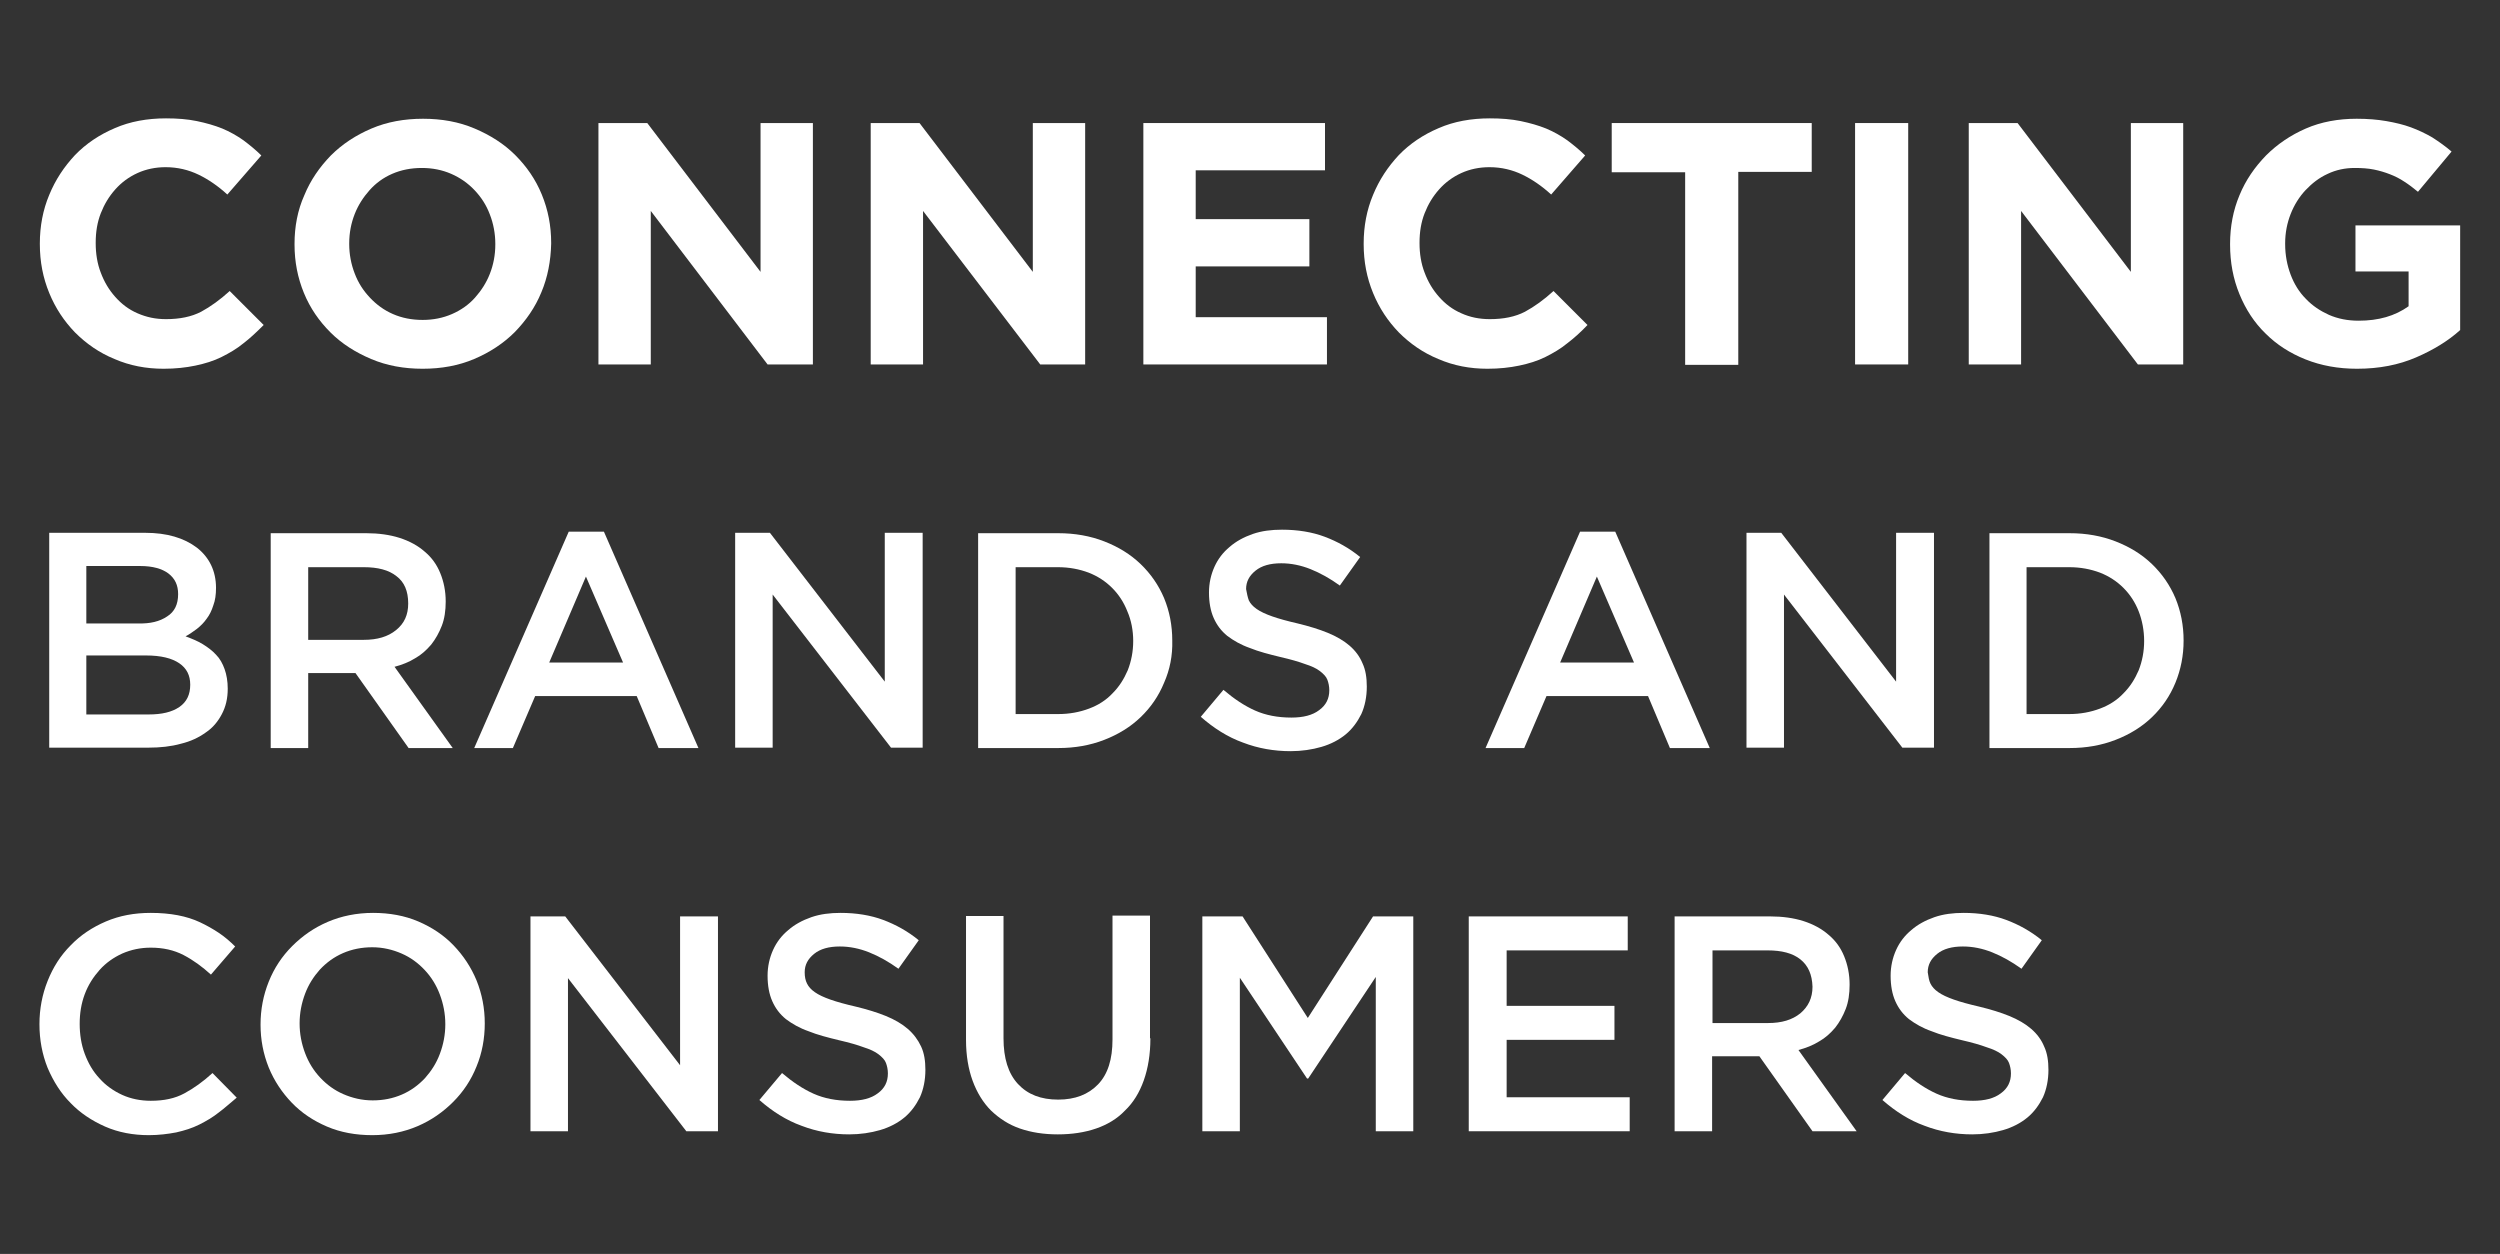
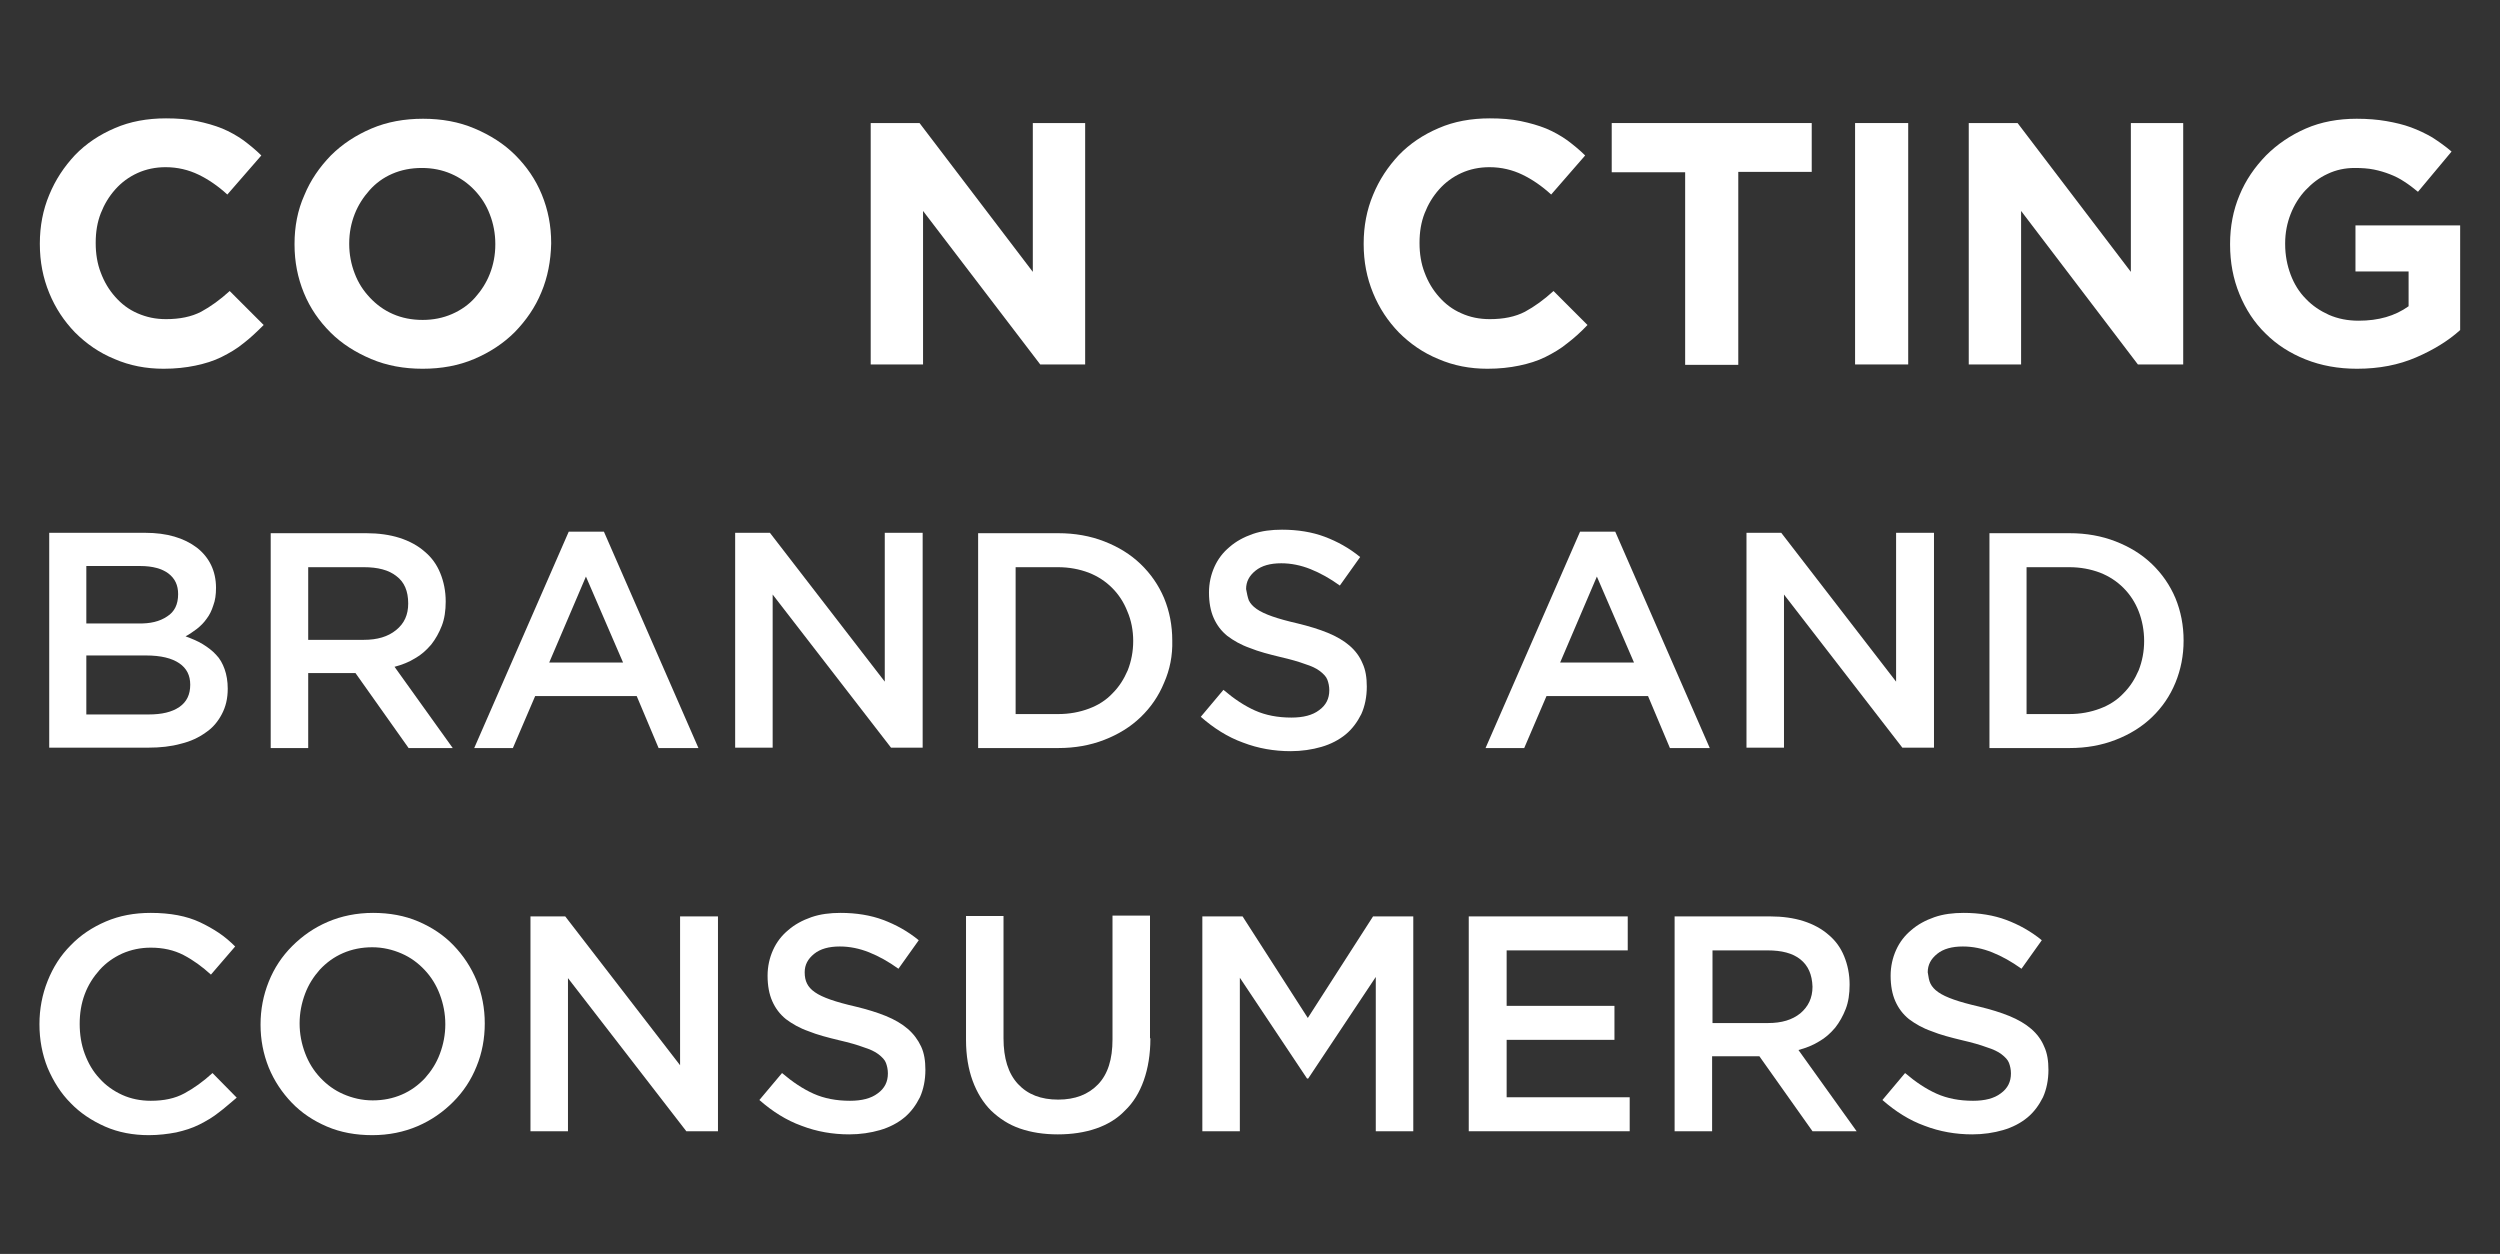
<svg xmlns="http://www.w3.org/2000/svg" version="1.1" id="diseño" x="0px" y="0px" viewBox="0 0 640 321" style="enable-background:new 0 0 640 321;" xml:space="preserve">
  <rect x="0" y="0" width="640" height="321" fill="#333333" stroke="none" />
  <style type="text/css">
	.st0{fill:#FFFFFF;}
</style>
  <g>
    <path class="st0" d="M62.3,87.9c-1.7,1.4-3.6,2.5-5.6,3.5c-2,1-4.3,1.7-6.7,2.2c-2.4,0.5-5.1,0.8-8.1,0.8c-4.5,0-8.7-0.8-12.6-2.5   c-3.9-1.6-7.2-3.9-10.1-6.8c-2.8-2.9-5-6.2-6.6-10.1c-1.6-3.9-2.4-8-2.4-12.5v-0.2c0-4.4,0.8-8.6,2.4-12.4   c1.6-3.9,3.8-7.2,6.6-10.2c2.8-2.9,6.2-5.2,10.2-6.9c3.9-1.7,8.3-2.5,13.1-2.5c2.9,0,5.5,0.2,7.9,0.7c2.4,0.5,4.5,1.1,6.5,1.9   c1.9,0.8,3.7,1.8,5.4,3c1.6,1.2,3.2,2.5,4.6,3.9l-8.7,10c-2.4-2.2-4.9-3.9-7.4-5.1c-2.5-1.2-5.3-1.9-8.4-1.9c-2.6,0-5,0.5-7.2,1.5   c-2.2,1-4.1,2.4-5.7,4.2c-1.6,1.8-2.8,3.8-3.7,6.1c-0.9,2.3-1.3,4.8-1.3,7.5v0.2c0,2.6,0.4,5.2,1.3,7.5c0.9,2.4,2.1,4.4,3.7,6.2   c1.6,1.8,3.4,3.2,5.7,4.2s4.6,1.5,7.3,1.5c3.5,0,6.5-0.6,9-1.9c2.4-1.3,4.9-3.1,7.3-5.3l8.7,8.7C65.6,85.1,64,86.6,62.3,87.9z" />
    <path class="st0" d="M138.6,74.8c-1.6,3.9-3.9,7.2-6.8,10.2c-2.9,2.9-6.4,5.2-10.4,6.9c-4,1.7-8.4,2.5-13.2,2.5   c-4.8,0-9.2-0.8-13.2-2.5c-4-1.7-7.5-3.9-10.4-6.8c-2.9-2.9-5.2-6.2-6.8-10.1c-1.6-3.9-2.4-8-2.4-12.4v-0.2c0-4.4,0.8-8.6,2.5-12.4   c1.6-3.9,3.9-7.2,6.8-10.2c2.9-2.9,6.4-5.2,10.4-6.9c4-1.7,8.4-2.5,13.2-2.5c4.8,0,9.2,0.8,13.2,2.5c4,1.7,7.5,3.9,10.4,6.8   c2.9,2.9,5.2,6.2,6.8,10.1c1.6,3.9,2.4,8,2.4,12.4v0.2C141,66.8,140.2,71,138.6,74.8z M126.8,62.4c0-2.6-0.5-5.2-1.4-7.5   c-0.9-2.4-2.2-4.4-3.9-6.2c-1.7-1.8-3.7-3.2-6-4.2c-2.3-1-4.8-1.5-7.5-1.5c-2.8,0-5.3,0.5-7.6,1.5c-2.3,1-4.2,2.4-5.8,4.2   c-1.6,1.8-2.9,3.8-3.8,6.1c-0.9,2.3-1.4,4.8-1.4,7.5v0.2c0,2.6,0.5,5.2,1.4,7.5c0.9,2.4,2.2,4.4,3.9,6.2c1.7,1.8,3.6,3.2,5.9,4.2   c2.3,1,4.8,1.5,7.6,1.5c2.7,0,5.2-0.5,7.5-1.5c2.3-1,4.3-2.4,5.9-4.2c1.6-1.8,2.9-3.8,3.8-6.1c0.9-2.3,1.4-4.8,1.4-7.5V62.4z" />
-     <path class="st0" d="M196.5,93.3L166.6,54v39.3h-13.4V31.5h12.5l29,38.1V31.5h13.4v61.8H196.5z" />
    <path class="st0" d="M266.3,93.3L236.3,54v39.3h-13.4V31.5h12.5l29,38.1V31.5h13.4v61.8H266.3z" />
-     <path class="st0" d="M292.7,93.3V31.5h46.5v12.1h-33.1v12.5h29.1v12.1h-29.1v13h33.6v12.1H292.7z" />
    <path class="st0" d="M401.2,87.9c-1.7,1.4-3.6,2.5-5.6,3.5c-2,1-4.3,1.7-6.7,2.2c-2.4,0.5-5.1,0.8-8.1,0.8c-4.5,0-8.7-0.8-12.6-2.5   c-3.9-1.6-7.2-3.9-10.1-6.8c-2.8-2.9-5-6.2-6.6-10.1c-1.6-3.9-2.4-8-2.4-12.5v-0.2c0-4.4,0.8-8.6,2.4-12.4   c1.6-3.9,3.8-7.2,6.6-10.2c2.8-2.9,6.2-5.2,10.2-6.9c3.9-1.7,8.3-2.5,13.1-2.5c2.9,0,5.5,0.2,7.9,0.7c2.4,0.5,4.5,1.1,6.5,1.9   c1.9,0.8,3.7,1.8,5.4,3c1.6,1.2,3.2,2.5,4.6,3.9l-8.7,10c-2.4-2.2-4.9-3.9-7.4-5.1c-2.5-1.2-5.3-1.9-8.4-1.9c-2.6,0-5,0.5-7.2,1.5   c-2.2,1-4.1,2.4-5.7,4.2c-1.6,1.8-2.8,3.8-3.7,6.1c-0.9,2.3-1.3,4.8-1.3,7.5v0.2c0,2.6,0.4,5.2,1.3,7.5c0.9,2.4,2.1,4.4,3.7,6.2   c1.6,1.8,3.4,3.2,5.7,4.2c2.2,1,4.6,1.5,7.3,1.5c3.5,0,6.5-0.6,9-1.9c2.4-1.3,4.9-3.1,7.3-5.3l8.7,8.7   C404.6,85.1,402.9,86.6,401.2,87.9z" />
    <path class="st0" d="M445,44.1v49.3h-13.6V44.1h-18.8V31.5h51.2v12.5H445z" />
    <path class="st0" d="M474.9,93.3V31.5h13.6v61.8H474.9z" />
    <path class="st0" d="M547.3,93.3L517.4,54v39.3h-13.4V31.5h12.5l29,38.1V31.5h13.4v61.8H547.3z" />
    <path class="st0" d="M618.5,91.5c-4.4,1.9-9.4,2.9-15.1,2.9c-4.8,0-9.2-0.8-13.2-2.4c-4-1.6-7.4-3.8-10.2-6.6   c-2.9-2.8-5.1-6.2-6.7-10.1c-1.6-3.9-2.4-8.1-2.4-12.7v-0.2c0-4.4,0.8-8.6,2.4-12.4c1.6-3.9,3.9-7.2,6.8-10.2   c2.9-2.9,6.3-5.2,10.2-6.9c3.9-1.7,8.3-2.5,13-2.5c2.8,0,5.3,0.2,7.6,0.6c2.3,0.4,4.4,0.9,6.3,1.6c1.9,0.7,3.8,1.6,5.5,2.6   c1.7,1.1,3.4,2.3,4.9,3.6l-8.6,10.3c-1.2-1-2.4-1.9-3.5-2.6c-1.2-0.8-2.4-1.4-3.7-1.9c-1.3-0.5-2.6-0.9-4.1-1.2   c-1.5-0.3-3.1-0.4-4.9-0.4c-2.5,0-4.8,0.5-6.9,1.5c-2.2,1-4,2.4-5.7,4.2c-1.6,1.7-2.9,3.8-3.8,6.1c-0.9,2.3-1.4,4.8-1.4,7.5v0.2   c0,2.8,0.5,5.4,1.4,7.8c0.9,2.4,2.2,4.5,3.9,6.2c1.7,1.8,3.7,3.1,5.9,4.1c2.3,1,4.8,1.5,7.6,1.5c5.1,0,9.3-1.2,12.8-3.7v-8.9H603   V57.7h26.8v26.8C626.7,87.3,622.9,89.6,618.5,91.5z" />
    <path class="st0" d="M50.4,140.2c3.2,2.5,4.9,6,4.9,10.3c0,1.7-0.2,3.2-0.7,4.5c-0.4,1.3-1,2.5-1.7,3.4c-0.7,1-1.5,1.8-2.5,2.6   c-1,0.7-1.9,1.4-2.9,1.9c1.6,0.6,3.1,1.2,4.4,2c1.3,0.8,2.5,1.7,3.4,2.7c1,1,1.7,2.3,2.2,3.7c0.5,1.4,0.8,3.1,0.8,5   c0,2.5-0.5,4.6-1.5,6.5c-1,1.9-2.3,3.5-4.1,4.7c-1.8,1.3-3.9,2.3-6.4,2.9c-2.5,0.7-5.3,1-8.3,1H12.6v-55h24.6   C42.7,136.4,47.1,137.7,50.4,140.2z M42.8,157.8c1.9-1.2,2.8-3.1,2.8-5.7c0-2.3-0.8-4-2.5-5.3c-1.6-1.2-4-1.9-7.2-1.9H22.1v14.7   h13.2C38.4,159.7,40.9,159.1,42.8,157.8z M45.9,181c1.9-1.3,2.8-3.2,2.8-5.7c0-2.4-0.9-4.2-2.8-5.5c-1.9-1.3-4.7-2-8.5-2H22.1v15.1   h16C41.4,182.9,44,182.3,45.9,181z" />
    <path class="st0" d="M104.6,191.5l-13.6-19.2H78.9v19.2h-9.6v-55h24.5c3.1,0,6,0.4,8.5,1.2c2.5,0.8,4.7,2,6.4,3.5   c1.8,1.5,3.1,3.3,4,5.5c0.9,2.2,1.4,4.6,1.4,7.3c0,2.3-0.3,4.4-1,6.2c-0.7,1.8-1.6,3.4-2.7,4.8c-1.2,1.4-2.5,2.6-4.1,3.5   c-1.6,1-3.4,1.7-5.3,2.2l14.9,20.8H104.6z M101.5,147.5c-2-1.6-4.8-2.3-8.4-2.3H78.9v18.6h14.2c3.5,0,6.2-0.8,8.3-2.5   c2.1-1.7,3.1-3.9,3.1-6.8C104.5,151.3,103.5,149,101.5,147.5z" />
    <path class="st0" d="M178.8,191.5h-10.2l-5.6-13.3h-26l-5.7,13.3h-9.9l24.2-55.4h9L178.8,191.5z M150,147.6l-9.4,22h18.9L150,147.6   z" />
    <path class="st0" d="M226.6,136.4h9.6v55h-8.1l-30.3-39.2v39.2h-9.6v-55h8.9l29.4,38.1V136.4z" />
    <path class="st0" d="M298,174.8c-1.4,3.4-3.4,6.3-6,8.8c-2.6,2.5-5.7,4.4-9.3,5.8c-3.6,1.4-7.5,2.1-11.8,2.1h-20.5v-55h20.5   c4.3,0,8.2,0.7,11.8,2.1c3.6,1.4,6.7,3.3,9.3,5.8c2.6,2.5,4.6,5.4,6,8.7c1.4,3.4,2.1,7,2.1,10.9C300.2,167.8,299.5,171.4,298,174.8   z M288.6,156.5c-0.9-2.3-2.2-4.3-3.9-6c-1.7-1.7-3.7-3-6-3.9c-2.4-0.9-5-1.4-7.9-1.4H260v37.6h10.9c2.9,0,5.5-0.5,7.9-1.4   c2.4-0.9,4.4-2.2,6-3.9c1.7-1.7,2.9-3.6,3.9-5.9c0.9-2.3,1.4-4.8,1.4-7.5S289.6,158.8,288.6,156.5z" />
    <path class="st0" d="M319.7,153.7c0.4,0.8,1,1.5,2,2.2c1,0.7,2.3,1.3,4,1.9c1.7,0.6,3.9,1.2,6.5,1.8c2.9,0.7,5.5,1.5,7.7,2.4   c2.2,0.9,4.1,2,5.6,3.3c1.5,1.3,2.6,2.8,3.3,4.5c0.8,1.7,1.1,3.7,1.1,6c0,2.6-0.5,5-1.4,7c-1,2-2.3,3.8-4,5.2   c-1.7,1.4-3.8,2.5-6.2,3.2c-2.4,0.7-5.1,1.1-7.9,1.1c-4.2,0-8.3-0.7-12.2-2.2c-3.9-1.4-7.5-3.7-10.8-6.6l5.8-6.9   c2.7,2.3,5.4,4.1,8.1,5.3c2.7,1.2,5.8,1.8,9.3,1.8c3,0,5.4-0.6,7.1-1.9c1.8-1.3,2.6-3,2.6-5.1c0-1-0.2-1.9-0.5-2.7   c-0.3-0.8-1-1.5-1.9-2.2c-0.9-0.7-2.2-1.3-3.8-1.8c-1.6-0.6-3.7-1.2-6.3-1.8c-2.9-0.7-5.6-1.4-7.8-2.3c-2.3-0.8-4.2-1.9-5.8-3.1   c-1.6-1.3-2.7-2.8-3.5-4.6c-0.8-1.8-1.2-4-1.2-6.5c0-2.4,0.5-4.6,1.4-6.6c0.9-2,2.2-3.7,3.9-5.1c1.6-1.4,3.6-2.5,5.9-3.3   c2.3-0.8,4.8-1.1,7.5-1.1c4,0,7.7,0.6,10.9,1.8c3.2,1.2,6.3,2.9,9.1,5.2l-5.2,7.3c-2.5-1.8-5-3.2-7.5-4.2c-2.5-1-5-1.5-7.5-1.5   c-2.8,0-5,0.6-6.6,1.9c-1.6,1.3-2.4,2.8-2.4,4.7C319.2,151.9,319.4,152.9,319.7,153.7z" />
    <path class="st0" d="M437.7,191.5h-10.2l-5.6-13.3h-26l-5.7,13.3h-9.9l24.2-55.4h9L437.7,191.5z M408.8,147.6l-9.4,22h18.9   L408.8,147.6z" />
    <path class="st0" d="M485.5,136.4h9.6v55H487l-30.3-39.2v39.2h-9.6v-55h8.9l29.4,38.1V136.4z" />
    <path class="st0" d="M556.9,174.8c-1.4,3.4-3.4,6.3-6,8.8c-2.6,2.5-5.7,4.4-9.3,5.8c-3.6,1.4-7.5,2.1-11.8,2.1h-20.5v-55h20.5   c4.3,0,8.2,0.7,11.8,2.1c3.6,1.4,6.7,3.3,9.3,5.8c2.6,2.5,4.6,5.4,6,8.7c1.4,3.4,2.1,7,2.1,10.9C559,167.8,558.3,171.4,556.9,174.8   z M547.5,156.5c-0.9-2.3-2.2-4.3-3.9-6c-1.7-1.7-3.7-3-6-3.9c-2.4-0.9-5-1.4-7.9-1.4h-10.9v37.6h10.9c2.9,0,5.5-0.5,7.9-1.4   c2.4-0.9,4.4-2.2,6-3.9c1.7-1.7,2.9-3.6,3.9-5.9c0.9-2.3,1.4-4.8,1.4-7.5S548.4,158.8,547.5,156.5z" />
    <path class="st0" d="M56,284.8c-1.5,1.2-3.2,2.2-5,3.1c-1.8,0.9-3.7,1.5-5.9,2c-2.1,0.4-4.5,0.7-7,0.7c-4,0-7.8-0.7-11.2-2.2   c-3.4-1.5-6.4-3.5-8.8-6c-2.5-2.5-4.4-5.5-5.9-9c-1.4-3.5-2.1-7.2-2.1-11.2c0-3.9,0.7-7.6,2.1-11.1c1.4-3.5,3.3-6.5,5.9-9.1   c2.5-2.6,5.5-4.6,9-6.1c3.5-1.5,7.3-2.2,11.5-2.2c2.5,0,4.8,0.2,6.9,0.6c2.1,0.4,4,1,5.7,1.8c1.7,0.8,3.3,1.7,4.8,2.7   c1.5,1,2.9,2.2,4.2,3.5l-6.2,7.2c-2.2-2-4.5-3.7-7-5c-2.5-1.3-5.3-1.9-8.4-1.9c-2.6,0-5,0.5-7.3,1.5c-2.2,1-4.2,2.4-5.8,4.2   c-1.6,1.8-2.9,3.8-3.8,6.2c-0.9,2.4-1.3,4.9-1.3,7.6c0,2.7,0.4,5.3,1.3,7.7c0.9,2.4,2.1,4.5,3.8,6.3c1.6,1.8,3.6,3.2,5.8,4.2   c2.2,1,4.7,1.5,7.3,1.5c3.4,0,6.2-0.6,8.6-1.9c2.4-1.3,4.8-3,7.2-5.2l6.2,6.3C59,282.3,57.5,283.7,56,284.8z" />
    <path class="st0" d="M122,273c-1.4,3.5-3.4,6.5-6,9.1c-2.6,2.6-5.6,4.7-9.1,6.2c-3.5,1.5-7.4,2.3-11.6,2.3c-4.2,0-8.1-0.7-11.6-2.2   c-3.5-1.5-6.5-3.5-9-6.1c-2.5-2.6-4.5-5.6-5.9-9c-1.4-3.5-2.1-7.1-2.1-11c0-3.9,0.7-7.5,2.1-11c1.4-3.5,3.4-6.5,6-9.1   c2.6-2.6,5.6-4.7,9.1-6.2c3.5-1.5,7.4-2.3,11.6-2.3c4.2,0,8.1,0.7,11.6,2.2c3.5,1.5,6.5,3.5,9,6.1c2.5,2.6,4.5,5.6,5.9,9   c1.4,3.5,2.1,7.1,2.1,11C124.1,265.9,123.4,269.6,122,273z M112.6,254.6c-0.9-2.4-2.2-4.5-3.9-6.3c-1.7-1.8-3.6-3.2-5.9-4.2   c-2.3-1-4.8-1.6-7.5-1.6c-2.7,0-5.2,0.5-7.5,1.5c-2.3,1-4.2,2.4-5.9,4.2c-1.6,1.8-2.9,3.8-3.8,6.2c-0.9,2.4-1.4,4.9-1.4,7.6   c0,2.7,0.5,5.2,1.4,7.6c0.9,2.4,2.2,4.5,3.9,6.3c1.7,1.8,3.6,3.2,5.9,4.2c2.3,1,4.8,1.6,7.5,1.6c2.7,0,5.2-0.5,7.5-1.5   c2.3-1,4.2-2.4,5.9-4.2c1.6-1.8,2.9-3.8,3.8-6.2c0.9-2.4,1.4-4.9,1.4-7.6C114,259.5,113.5,257,112.6,254.6z" />
    <path class="st0" d="M174.2,234.6h9.6v55h-8.1l-30.3-39.2v39.2h-9.6v-55h8.9l29.4,38.1V234.6z" />
    <path class="st0" d="M206.6,251.8c0.4,0.8,1,1.5,2,2.2c1,0.7,2.3,1.3,4,1.9c1.7,0.6,3.9,1.2,6.5,1.8c2.9,0.7,5.5,1.5,7.7,2.4   c2.2,0.9,4.1,2,5.6,3.3c1.5,1.3,2.6,2.8,3.4,4.5c0.8,1.7,1.1,3.7,1.1,6c0,2.6-0.5,5-1.4,7c-1,2-2.3,3.8-4,5.2   c-1.7,1.4-3.8,2.5-6.2,3.2c-2.4,0.7-5.1,1.1-7.9,1.1c-4.2,0-8.3-0.7-12.2-2.2c-3.9-1.4-7.5-3.7-10.8-6.6l5.8-6.9   c2.7,2.3,5.4,4.1,8.1,5.3c2.7,1.2,5.8,1.8,9.3,1.8c3,0,5.4-0.6,7.1-1.9c1.8-1.3,2.6-3,2.6-5.1c0-1-0.2-1.9-0.5-2.7   c-0.3-0.8-1-1.5-1.9-2.2c-0.9-0.7-2.2-1.3-3.8-1.8c-1.6-0.6-3.7-1.2-6.3-1.8c-2.9-0.7-5.6-1.4-7.8-2.3c-2.3-0.8-4.2-1.9-5.8-3.1   c-1.6-1.3-2.7-2.8-3.5-4.6c-0.8-1.8-1.2-4-1.2-6.5c0-2.4,0.5-4.6,1.4-6.6c0.9-2,2.2-3.7,3.9-5.1c1.6-1.4,3.6-2.5,5.9-3.3   c2.3-0.8,4.8-1.1,7.5-1.1c4,0,7.7,0.6,10.9,1.8c3.2,1.2,6.3,2.9,9.1,5.2l-5.2,7.3c-2.5-1.8-5-3.2-7.5-4.2c-2.5-1-5-1.5-7.5-1.5   c-2.8,0-5,0.6-6.6,1.9c-1.6,1.3-2.4,2.8-2.4,4.7C206,250.1,206.2,251,206.6,251.8z" />
    <path class="st0" d="M294.5,265.8c0,4.1-0.6,7.7-1.7,10.8c-1.1,3.1-2.7,5.7-4.8,7.7c-2,2.1-4.5,3.6-7.4,4.6c-2.9,1-6.2,1.5-9.8,1.5   c-3.6,0-6.8-0.5-9.7-1.5c-2.9-1-5.3-2.6-7.4-4.6c-2-2-3.6-4.6-4.7-7.6c-1.1-3-1.7-6.5-1.7-10.5v-31.7h9.6v31.3   c0,5.1,1.2,9,3.7,11.7c2.5,2.7,5.9,4,10.3,4c4.3,0,7.7-1.3,10.2-3.9c2.5-2.6,3.7-6.4,3.7-11.5v-31.7h9.6V265.8z" />
    <path class="st0" d="M334.9,276.1h-0.3l-17.2-25.8v39.3h-9.6v-55h10.3l16.7,26l16.7-26h10.3v55h-9.6v-39.5L334.9,276.1z" />
    <path class="st0" d="M416.8,243.3h-31.1v14.2h27.6v8.7h-27.6v14.7h31.5v8.7H376v-55h40.7V243.3z" />
    <path class="st0" d="M464,289.6l-13.6-19.2h-12.1v19.2h-9.6v-55h24.5c3.1,0,6,0.4,8.5,1.2c2.5,0.8,4.7,2,6.4,3.5   c1.8,1.5,3.1,3.3,4,5.5c0.9,2.2,1.4,4.6,1.4,7.3c0,2.3-0.3,4.4-1,6.2c-0.7,1.8-1.6,3.4-2.7,4.8c-1.2,1.4-2.5,2.6-4.1,3.5   c-1.6,1-3.4,1.7-5.3,2.2l14.9,20.8H464z M460.9,245.6c-2-1.6-4.8-2.3-8.4-2.3h-14.1v18.6h14.2c3.5,0,6.2-0.8,8.3-2.5   c2-1.7,3.1-3.9,3.1-6.8C463.9,249.5,462.9,247.2,460.9,245.6z" />
    <path class="st0" d="M494.2,251.8c0.4,0.8,1,1.5,2,2.2c1,0.7,2.3,1.3,4,1.9c1.7,0.6,3.9,1.2,6.5,1.8c2.9,0.7,5.5,1.5,7.7,2.4   c2.2,0.9,4.1,2,5.6,3.3c1.5,1.3,2.6,2.8,3.3,4.5c0.8,1.7,1.1,3.7,1.1,6c0,2.6-0.5,5-1.4,7c-1,2-2.3,3.8-4,5.2   c-1.7,1.4-3.8,2.5-6.2,3.2c-2.4,0.7-5.1,1.1-7.9,1.1c-4.2,0-8.3-0.7-12.2-2.2c-3.9-1.4-7.5-3.7-10.8-6.6l5.8-6.9   c2.7,2.3,5.4,4.1,8.1,5.3c2.7,1.2,5.8,1.8,9.3,1.8c3,0,5.4-0.6,7.1-1.9c1.8-1.3,2.6-3,2.6-5.1c0-1-0.2-1.9-0.5-2.7   c-0.3-0.8-1-1.5-1.9-2.2c-0.9-0.7-2.2-1.3-3.8-1.8c-1.6-0.6-3.7-1.2-6.3-1.8c-2.9-0.7-5.6-1.4-7.8-2.3c-2.3-0.8-4.2-1.9-5.8-3.1   c-1.6-1.3-2.7-2.8-3.5-4.6c-0.8-1.8-1.2-4-1.2-6.5c0-2.4,0.5-4.6,1.4-6.6c0.9-2,2.2-3.7,3.9-5.1c1.6-1.4,3.6-2.5,5.9-3.3   c2.3-0.8,4.8-1.1,7.5-1.1c4,0,7.7,0.6,10.9,1.8c3.2,1.2,6.3,2.9,9.1,5.2l-5.2,7.3c-2.5-1.8-5-3.2-7.5-4.2c-2.5-1-5-1.5-7.5-1.5   c-2.8,0-5,0.6-6.6,1.9c-1.6,1.3-2.4,2.8-2.4,4.7C493.7,250.1,493.8,251,494.2,251.8z" />
  </g>
</svg>